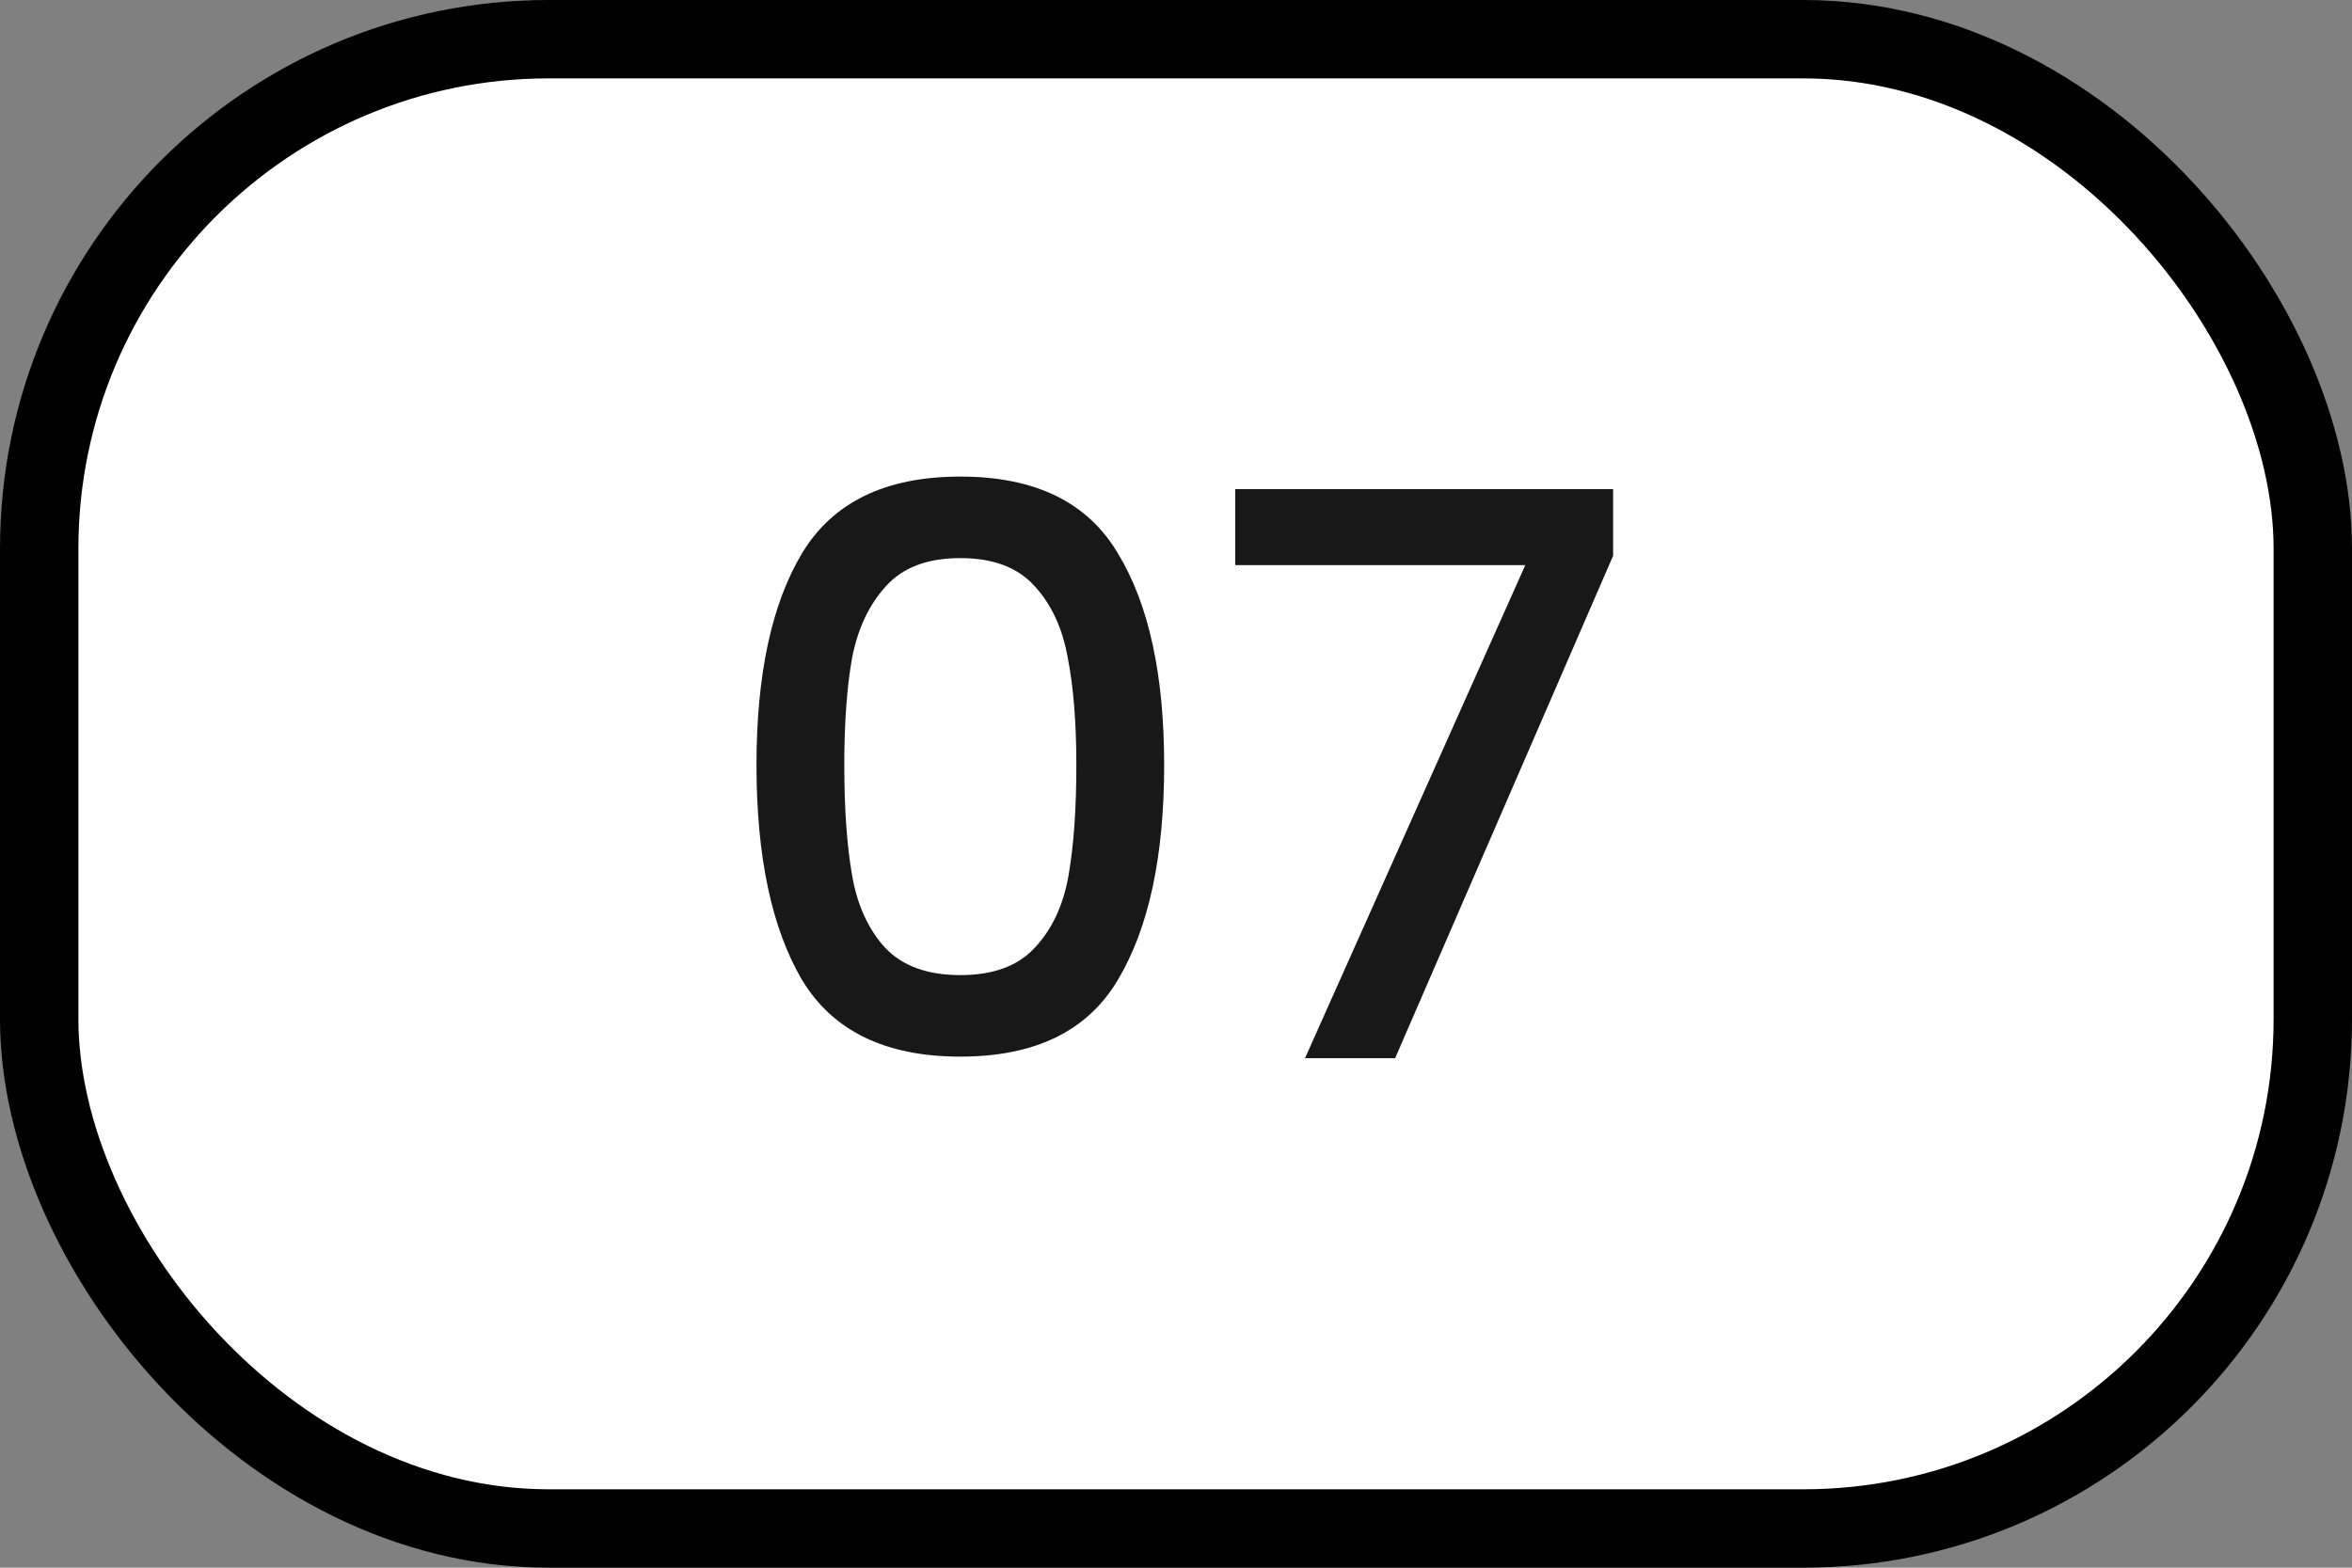
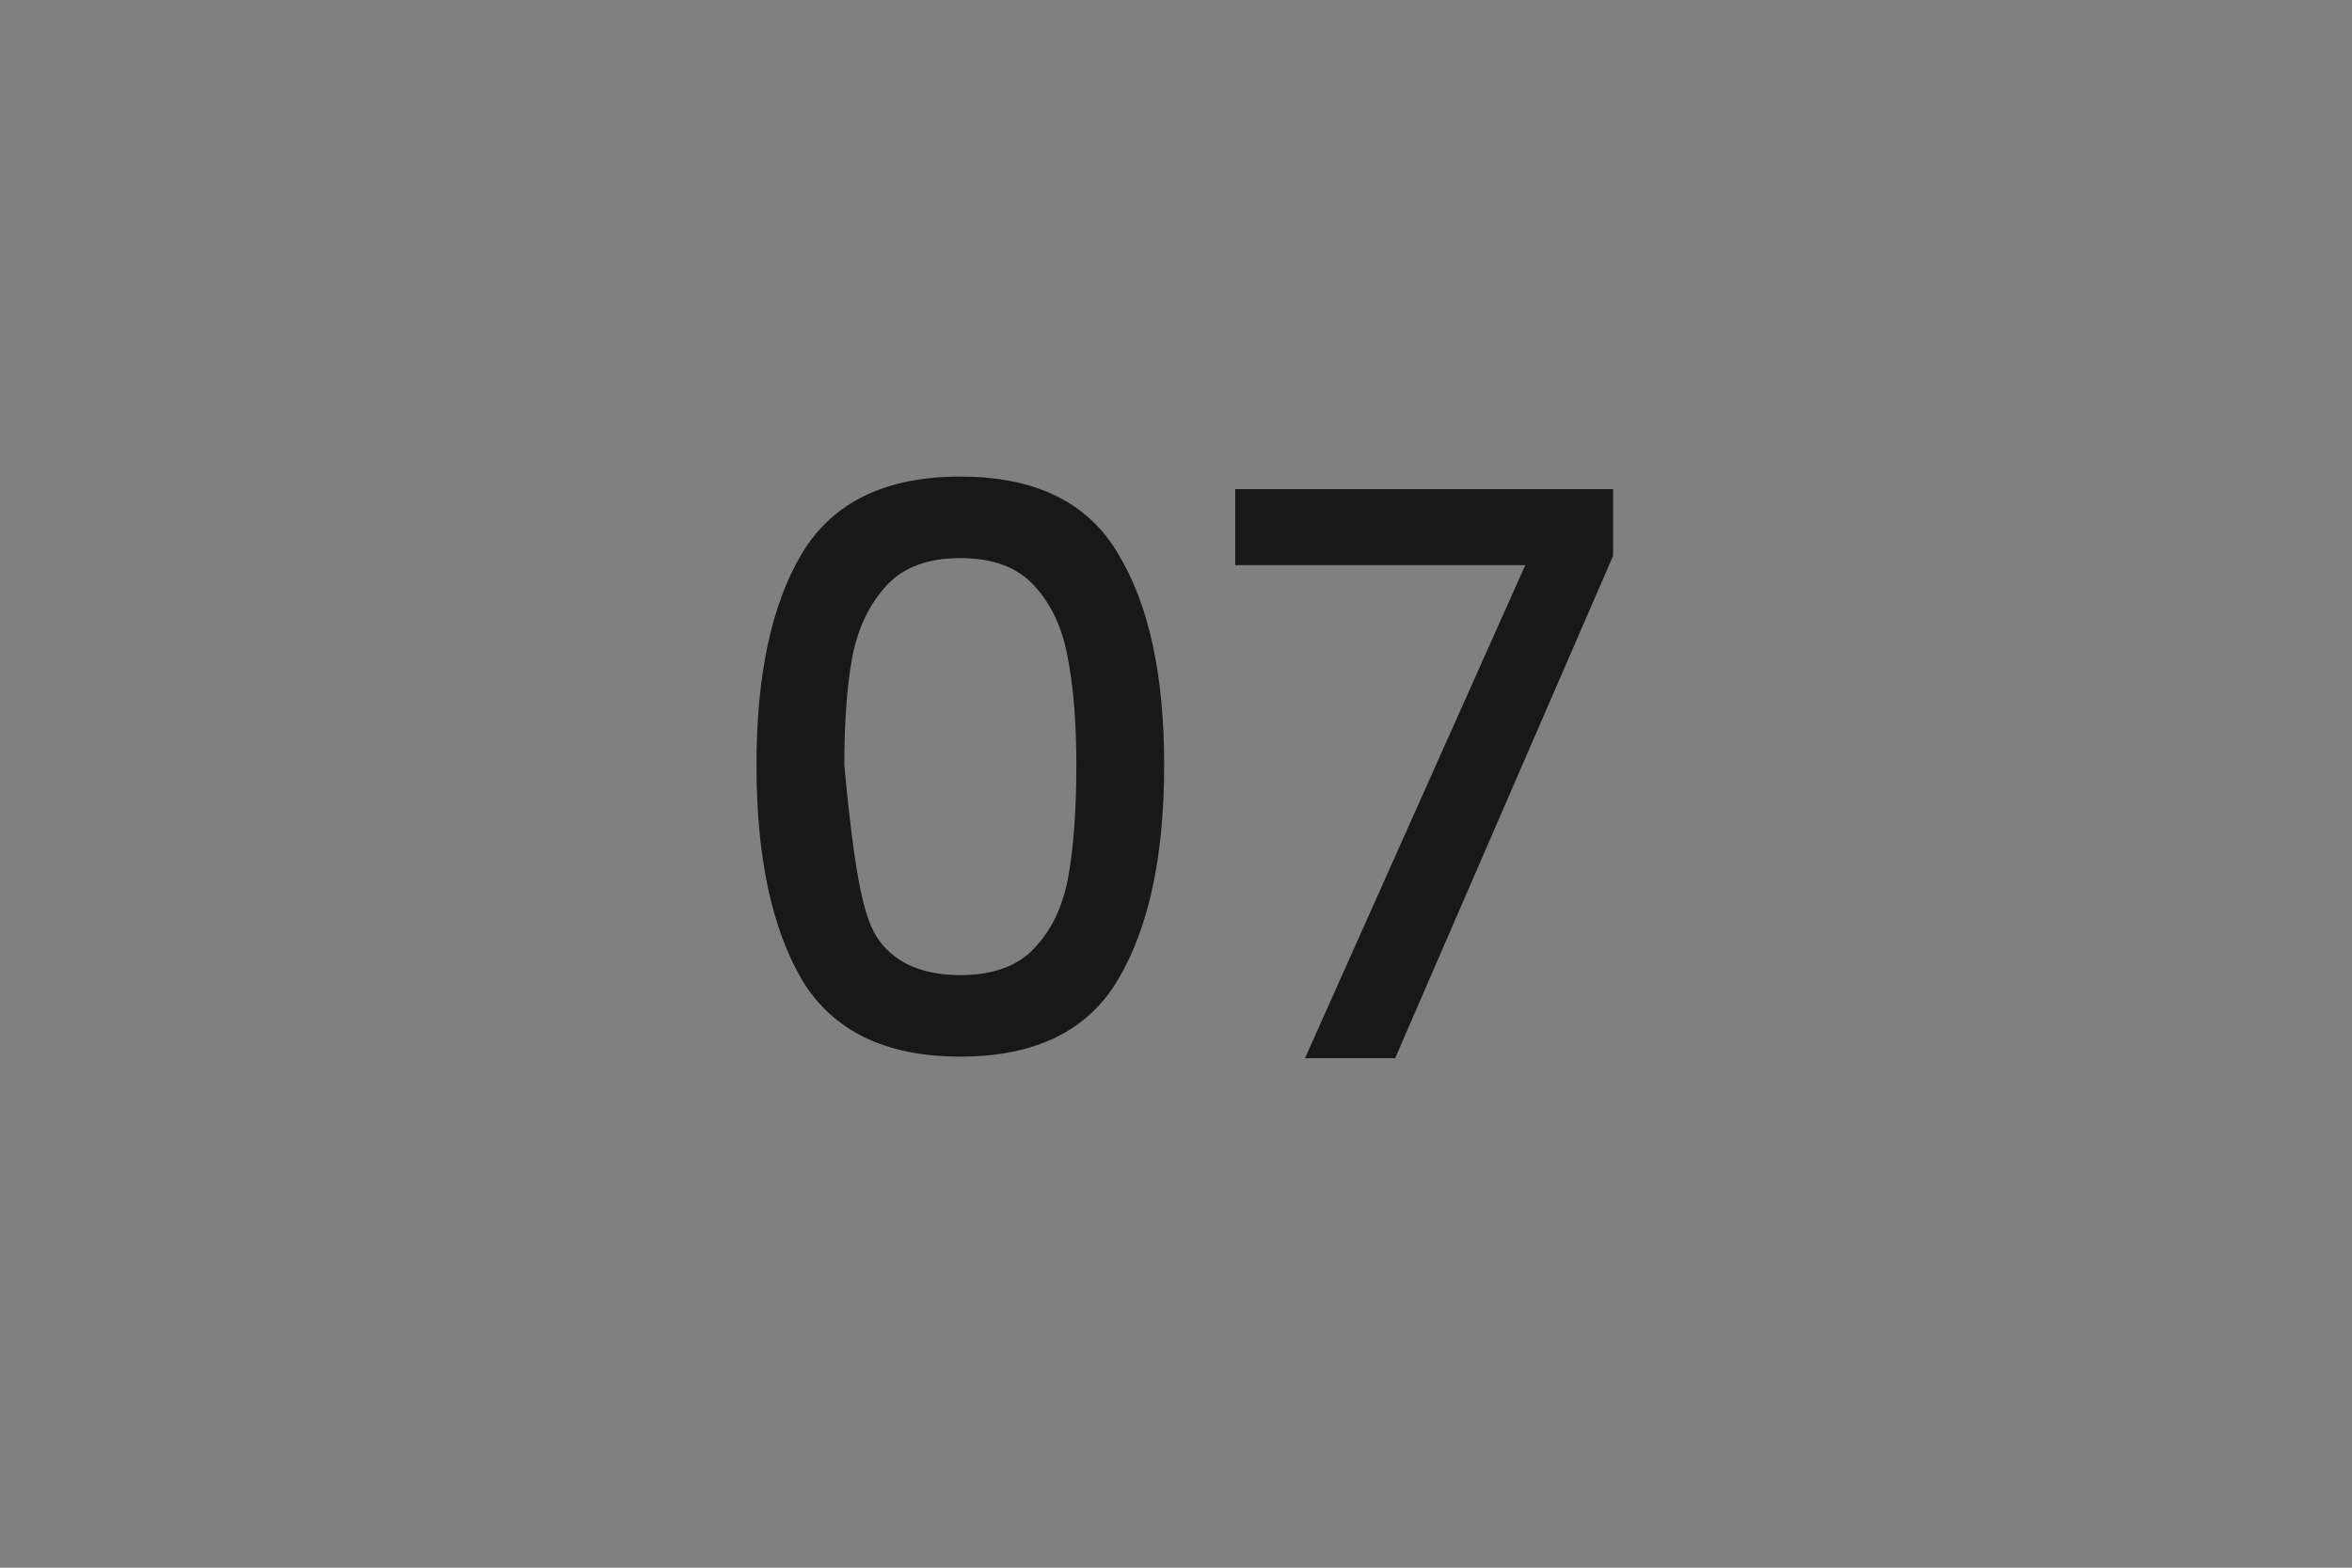
<svg xmlns="http://www.w3.org/2000/svg" width="60" height="40" viewBox="0 0 60 40" fill="none">
  <rect x="0" y="0" width="60" height="40" fill="#808080" stroke="none" />
-   <rect x="1" y="1" width="58" height="38" rx="13" fill="white" stroke="black" stroke-width="2" />
-   <path d="M19.298 19.52C19.298 17.213 19.685 15.413 20.458 14.12C21.245 12.813 22.591 12.16 24.498 12.16C26.405 12.16 27.745 12.813 28.518 14.12C29.305 15.413 29.698 17.213 29.698 19.52C29.698 21.853 29.305 23.68 28.518 25C27.745 26.307 26.405 26.96 24.498 26.96C22.591 26.96 21.245 26.307 20.458 25C19.685 23.68 19.298 21.853 19.298 19.52ZM27.458 19.52C27.458 18.44 27.385 17.527 27.238 16.78C27.105 16.033 26.825 15.427 26.398 14.96C25.971 14.48 25.338 14.24 24.498 14.24C23.658 14.24 23.025 14.48 22.598 14.96C22.171 15.427 21.885 16.033 21.738 16.78C21.605 17.527 21.538 18.44 21.538 19.52C21.538 20.64 21.605 21.58 21.738 22.34C21.871 23.1 22.151 23.713 22.578 24.18C23.018 24.647 23.658 24.88 24.498 24.88C25.338 24.88 25.971 24.647 26.398 24.18C26.838 23.713 27.125 23.1 27.258 22.34C27.391 21.58 27.458 20.64 27.458 19.52ZM41.151 14.18L35.59 27H33.291L38.91 14.42H31.511V12.48H41.151V14.18Z" fill="#181818" />
+   <path d="M19.298 19.52C19.298 17.213 19.685 15.413 20.458 14.12C21.245 12.813 22.591 12.16 24.498 12.16C26.405 12.16 27.745 12.813 28.518 14.12C29.305 15.413 29.698 17.213 29.698 19.52C29.698 21.853 29.305 23.68 28.518 25C27.745 26.307 26.405 26.96 24.498 26.96C22.591 26.96 21.245 26.307 20.458 25C19.685 23.68 19.298 21.853 19.298 19.52ZM27.458 19.52C27.458 18.44 27.385 17.527 27.238 16.78C27.105 16.033 26.825 15.427 26.398 14.96C25.971 14.48 25.338 14.24 24.498 14.24C23.658 14.24 23.025 14.48 22.598 14.96C22.171 15.427 21.885 16.033 21.738 16.78C21.605 17.527 21.538 18.44 21.538 19.52C21.871 23.1 22.151 23.713 22.578 24.18C23.018 24.647 23.658 24.88 24.498 24.88C25.338 24.88 25.971 24.647 26.398 24.18C26.838 23.713 27.125 23.1 27.258 22.34C27.391 21.58 27.458 20.64 27.458 19.52ZM41.151 14.18L35.59 27H33.291L38.91 14.42H31.511V12.48H41.151V14.18Z" fill="#181818" />
</svg>